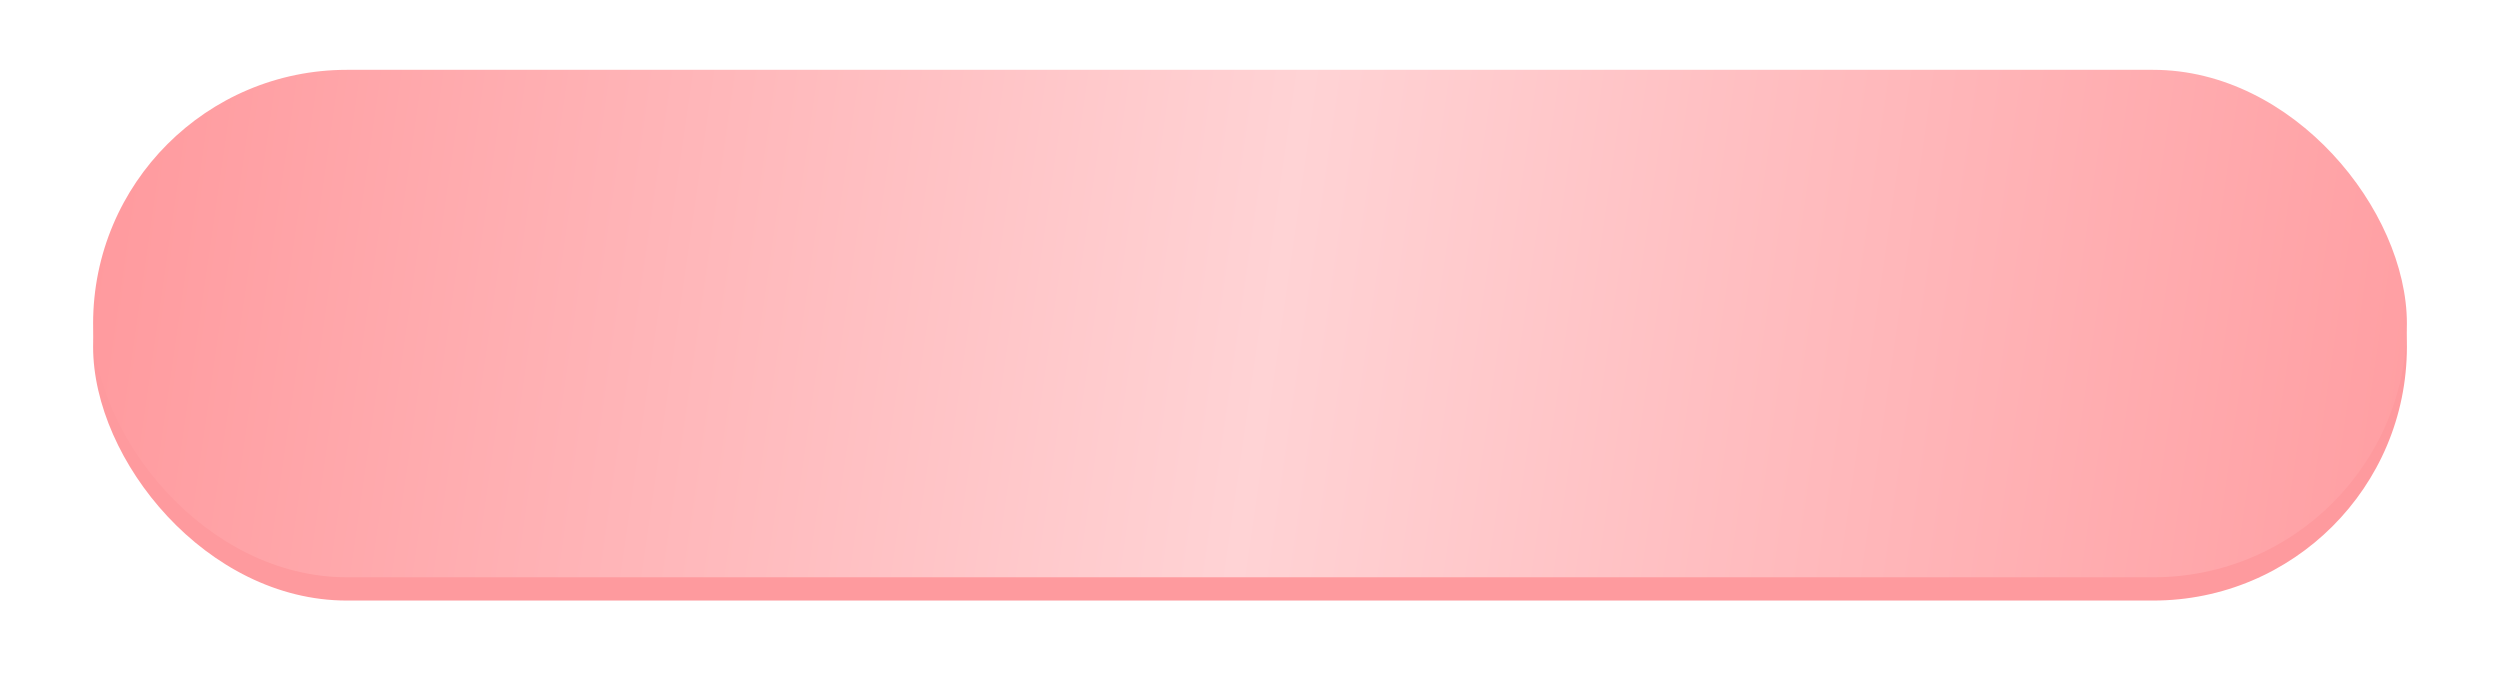
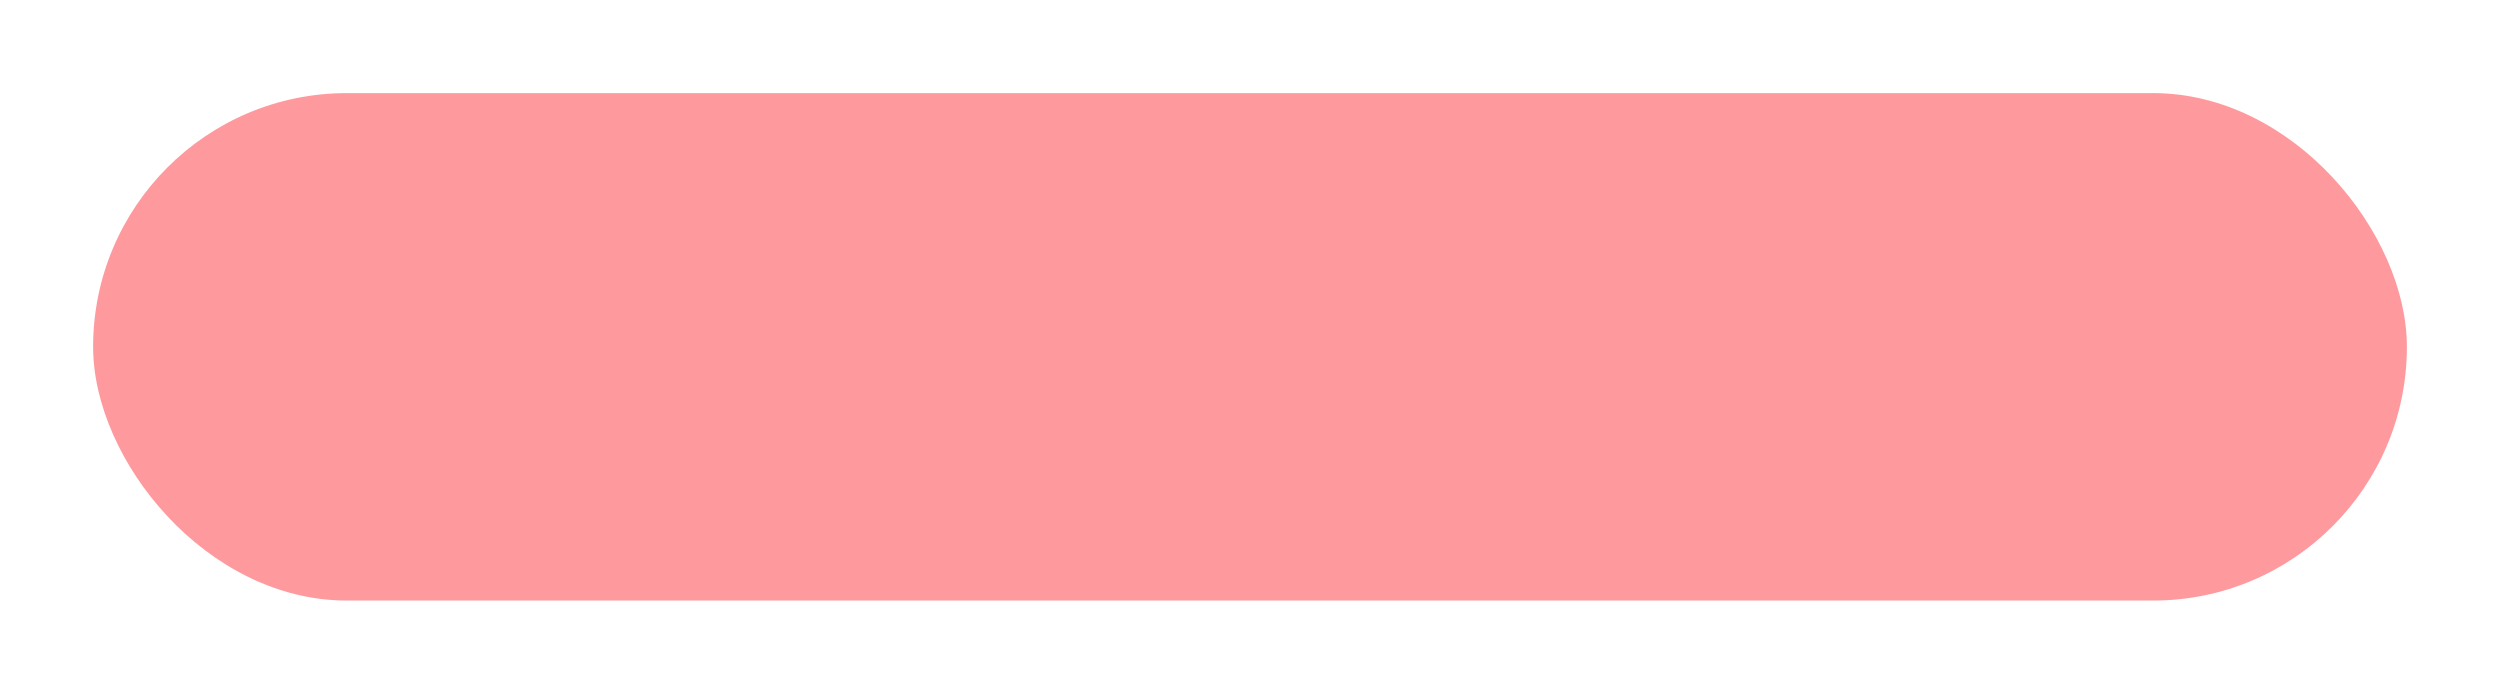
<svg xmlns="http://www.w3.org/2000/svg" width="537" height="149" viewBox="0 0 537 149" fill="none">
  <g filter="url(#filter0_d)">
    <rect x="20" y="20" width="497" height="109" rx="54.5" fill="#FE9A9E" />
  </g>
-   <rect x="20" y="15" width="497" height="109" rx="54.5" fill="url(#paint0_linear)" />
  <defs>
    <filter id="filter0_d" x="0" y="0" width="537" height="149" filterUnits="userSpaceOnUse" color-interpolation-filters="sRGB">
      <feFlood flood-opacity="0" result="BackgroundImageFix" />
      <feColorMatrix in="SourceAlpha" type="matrix" values="0 0 0 0 0 0 0 0 0 0 0 0 0 0 0 0 0 0 127 0" />
      <feOffset />
      <feGaussianBlur stdDeviation="10" />
      <feColorMatrix type="matrix" values="0 0 0 0 1 0 0 0 0 0.767 0 0 0 0 0.767 0 0 0 0.58 0" />
      <feBlend mode="normal" in2="BackgroundImageFix" result="effect1_dropShadow" />
      <feBlend mode="normal" in="SourceGraphic" in2="effect1_dropShadow" result="shape" />
    </filter>
    <linearGradient id="paint0_linear" x1="533" y1="100" x2="20" y2="26" gradientUnits="userSpaceOnUse">
      <stop stop-color="#FF9B9F" />
      <stop offset="0.505" stop-color="#FFD3D5" />
      <stop offset="1" stop-color="#FF999D" />
    </linearGradient>
  </defs>
</svg>